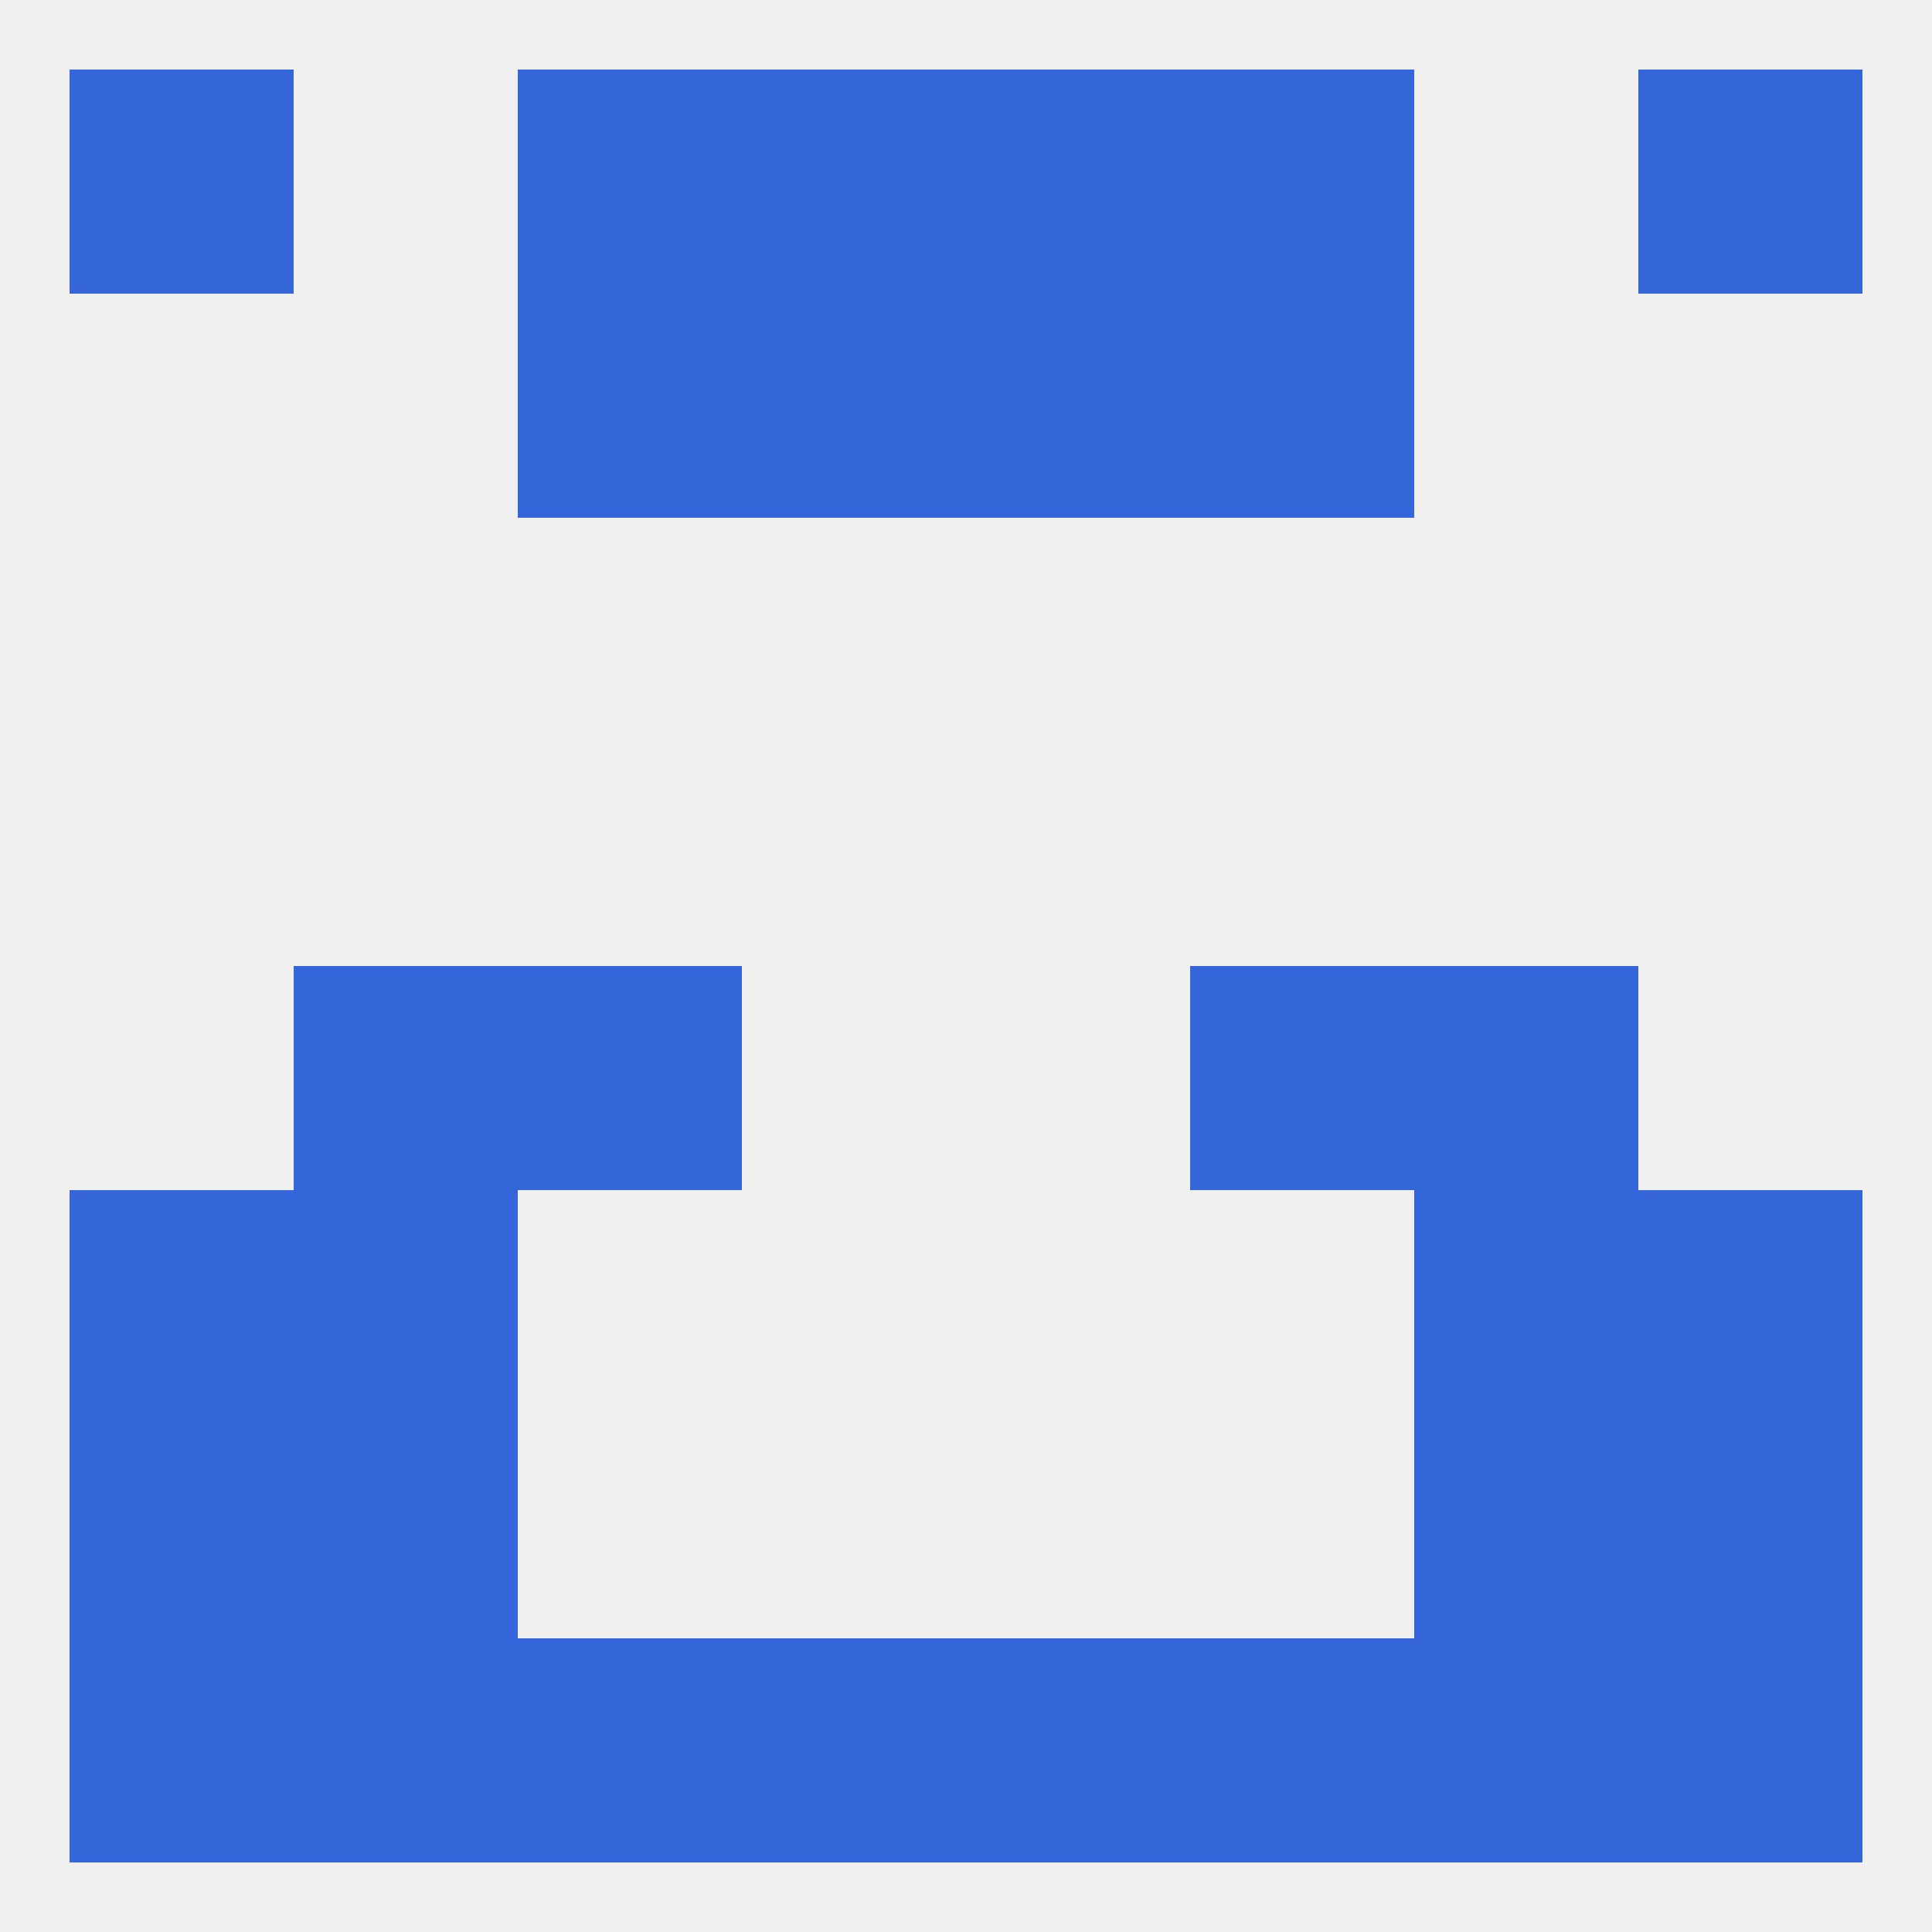
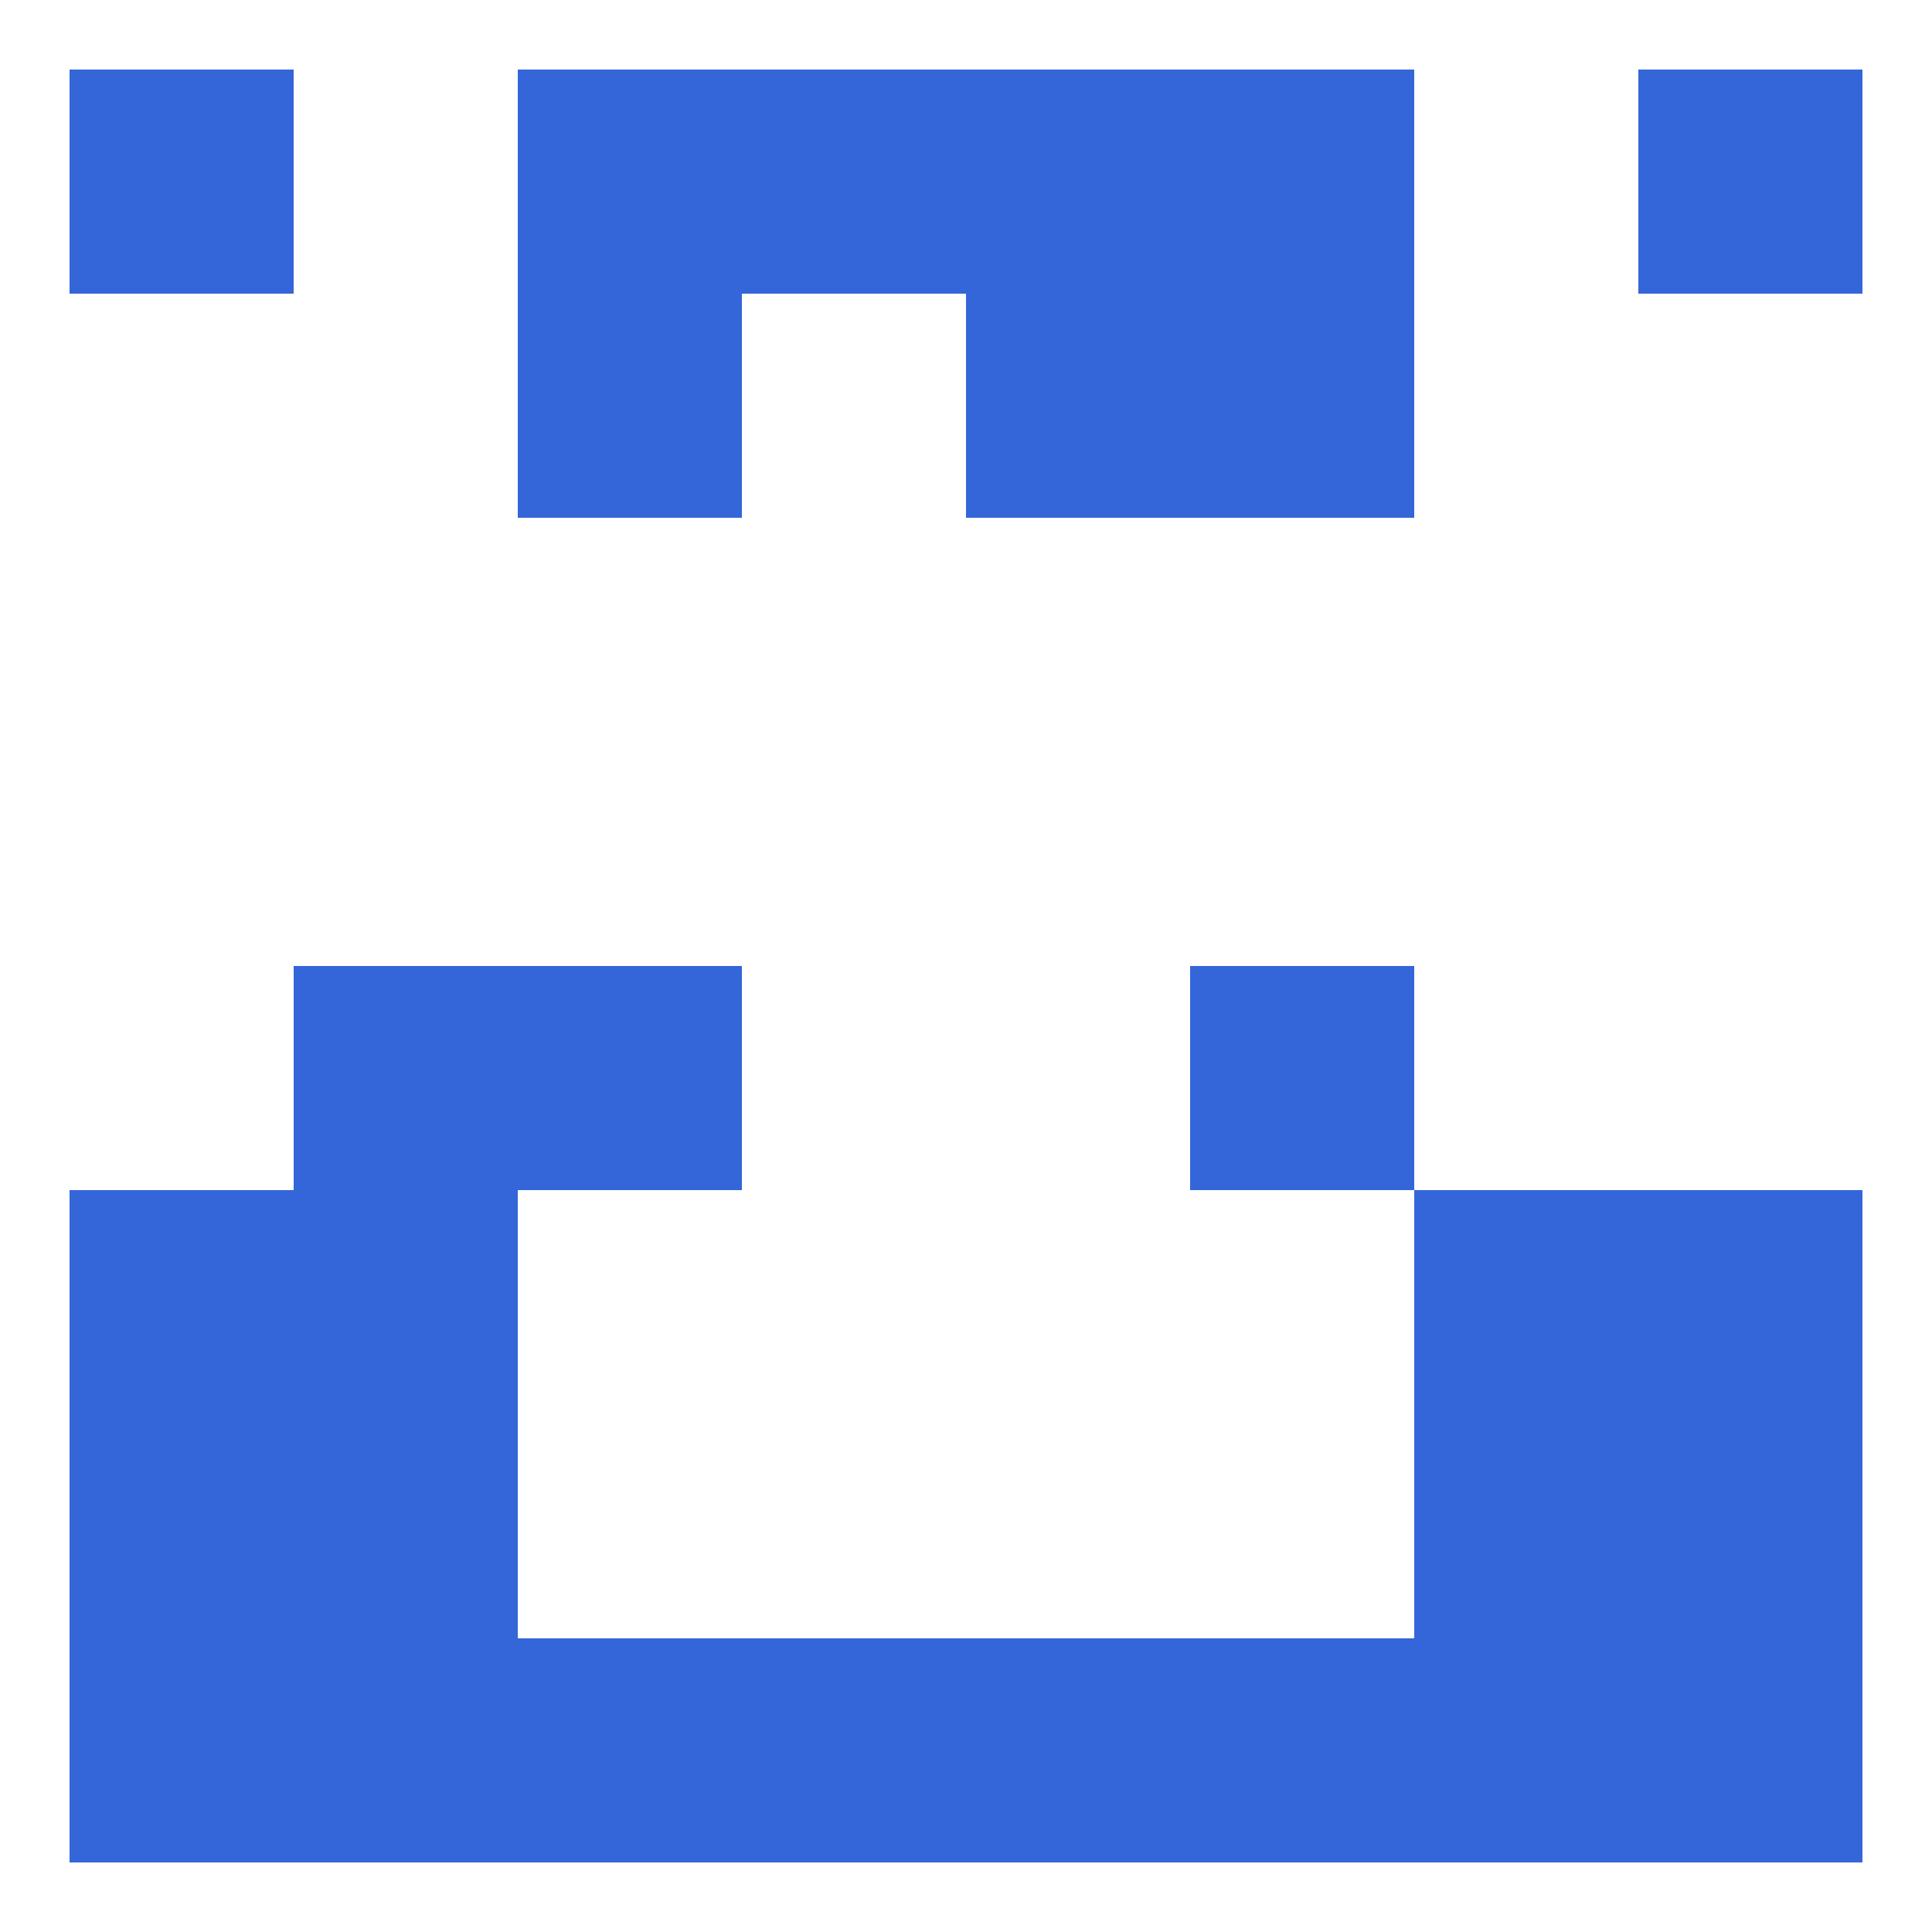
<svg xmlns="http://www.w3.org/2000/svg" version="1.1" baseprofile="full" width="250" height="250" viewBox="0 0 250 250">
-   <rect width="100%" height="100%" fill="rgba(240,240,240,255)" />
  <rect x="38" y="154" width="29" height="29" fill="rgba(52,102,217,255)" />
  <rect x="183" y="154" width="29" height="29" fill="rgba(52,102,217,255)" />
  <rect x="9" y="154" width="29" height="29" fill="rgba(52,102,217,255)" />
  <rect x="212" y="154" width="29" height="29" fill="rgba(52,102,217,255)" />
  <rect x="154" y="125" width="29" height="29" fill="rgba(52,102,217,255)" />
  <rect x="38" y="125" width="29" height="29" fill="rgba(52,102,217,255)" />
-   <rect x="183" y="125" width="29" height="29" fill="rgba(52,102,217,255)" />
  <rect x="67" y="125" width="29" height="29" fill="rgba(52,102,217,255)" />
  <rect x="38" y="183" width="29" height="29" fill="rgba(52,102,217,255)" />
  <rect x="183" y="183" width="29" height="29" fill="rgba(52,102,217,255)" />
  <rect x="9" y="183" width="29" height="29" fill="rgba(52,102,217,255)" />
  <rect x="212" y="183" width="29" height="29" fill="rgba(52,102,217,255)" />
  <rect x="96" y="212" width="29" height="29" fill="rgba(52,102,217,255)" />
  <rect x="183" y="212" width="29" height="29" fill="rgba(52,102,217,255)" />
  <rect x="67" y="212" width="29" height="29" fill="rgba(52,102,217,255)" />
  <rect x="154" y="212" width="29" height="29" fill="rgba(52,102,217,255)" />
  <rect x="125" y="212" width="29" height="29" fill="rgba(52,102,217,255)" />
  <rect x="9" y="212" width="29" height="29" fill="rgba(52,102,217,255)" />
  <rect x="212" y="212" width="29" height="29" fill="rgba(52,102,217,255)" />
  <rect x="38" y="212" width="29" height="29" fill="rgba(52,102,217,255)" />
  <rect x="67" y="9" width="29" height="29" fill="rgba(52,102,217,255)" />
  <rect x="154" y="9" width="29" height="29" fill="rgba(52,102,217,255)" />
  <rect x="96" y="9" width="29" height="29" fill="rgba(52,102,217,255)" />
  <rect x="125" y="9" width="29" height="29" fill="rgba(52,102,217,255)" />
  <rect x="9" y="9" width="29" height="29" fill="rgba(52,102,217,255)" />
  <rect x="212" y="9" width="29" height="29" fill="rgba(52,102,217,255)" />
  <rect x="67" y="38" width="29" height="29" fill="rgba(52,102,217,255)" />
  <rect x="154" y="38" width="29" height="29" fill="rgba(52,102,217,255)" />
-   <rect x="96" y="38" width="29" height="29" fill="rgba(52,102,217,255)" />
  <rect x="125" y="38" width="29" height="29" fill="rgba(52,102,217,255)" />
</svg>